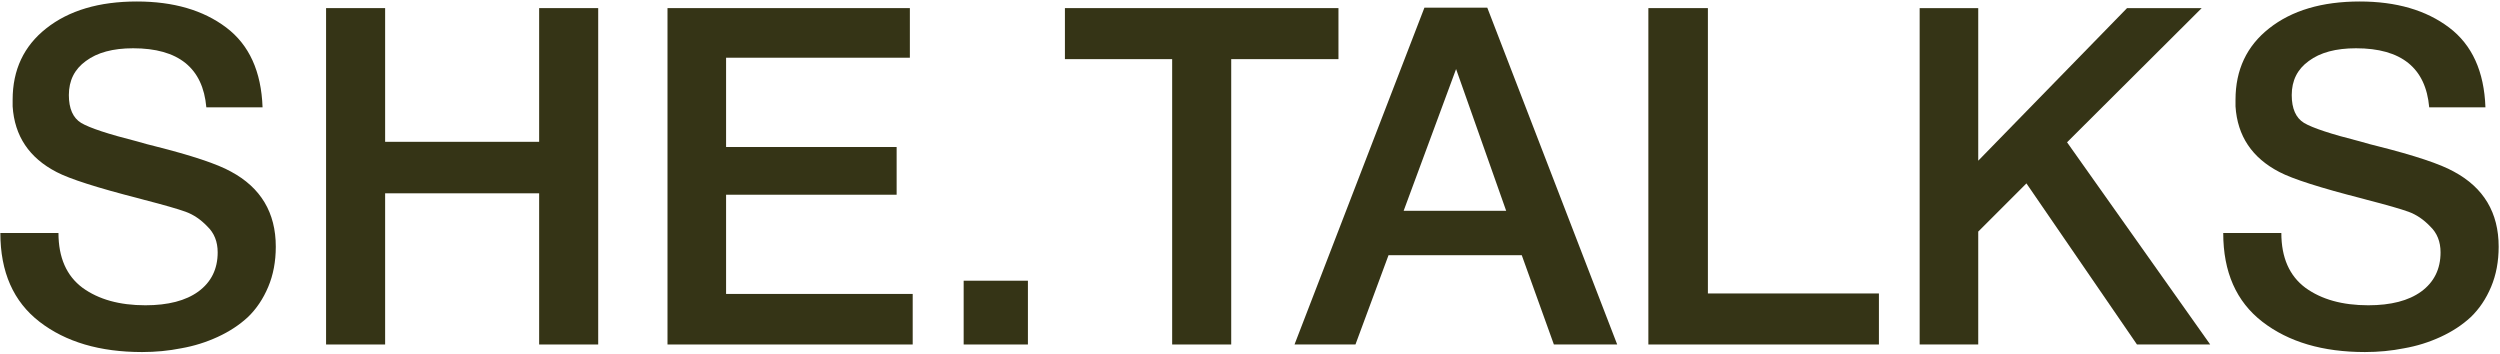
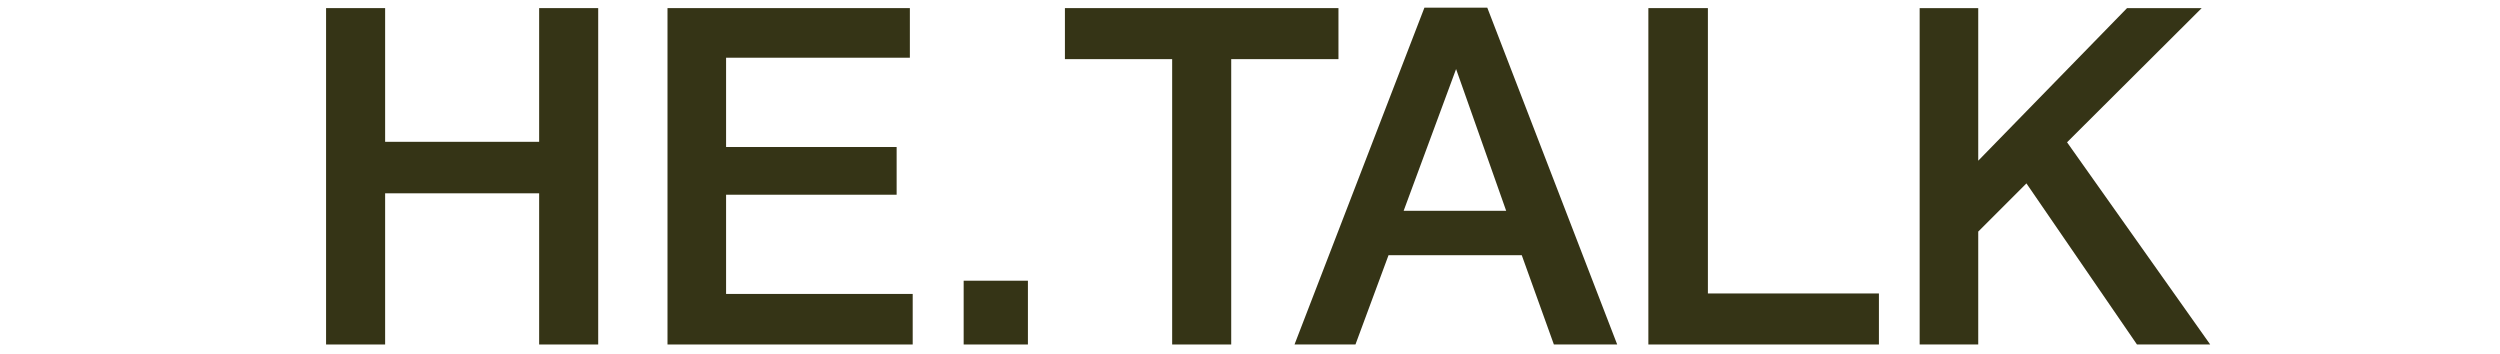
<svg xmlns="http://www.w3.org/2000/svg" width="508" height="72" viewBox="0 0 508 72" fill="none">
-   <path d="M53.352 21.808H41.928C41.224 13.808 36.264 9.808 27.048 9.808C22.952 9.808 19.752 10.672 17.448 12.4C15.144 14.064 13.992 16.368 13.992 19.312C13.992 22.064 14.824 23.952 16.488 24.976C18.216 26 21.992 27.248 27.816 28.72C29.352 29.168 30.536 29.488 31.368 29.68C38.984 31.6 44.168 33.328 46.92 34.864C53 38.128 56.04 43.216 56.04 50.128C56.04 53.136 55.528 55.856 54.504 58.288C53.48 60.72 52.104 62.768 50.376 64.432C48.648 66.032 46.6 67.376 44.232 68.464C41.864 69.552 39.4 70.32 36.84 70.768C34.28 71.28 31.624 71.536 28.872 71.536C20.296 71.536 13.352 69.488 8.04 65.392C2.728 61.296 0.072 55.28 0.072 47.344H11.88C11.88 52.336 13.512 56.048 16.776 58.48C20.04 60.848 24.296 62.032 29.544 62.032C34.152 62.032 37.736 61.104 40.296 59.248C42.92 57.328 44.232 54.672 44.232 51.28C44.232 49.104 43.528 47.344 42.12 46C40.776 44.592 39.304 43.6 37.704 43.024C36.104 42.448 33.32 41.648 29.352 40.624C28.904 40.496 28.552 40.4 28.296 40.336C19.784 38.16 14.184 36.368 11.496 34.96C5.928 32.08 2.952 27.632 2.568 21.616C2.568 21.168 2.568 20.72 2.568 20.272C2.568 14.192 4.84 9.36 9.384 5.776C13.992 2.128 20.136 0.304 27.816 0.304C35.24 0.304 41.288 2.064 45.96 5.584C50.632 9.104 53.096 14.512 53.352 21.808Z" fill="#353416" />
  <path d="M121.554 1.648V70H109.554V39.28H78.258V70H66.258V1.648H78.258V28.816H109.554V1.648H121.554Z" fill="#353416" />
  <path d="M184.884 1.648V11.728H147.54V29.872H182.196V39.568H147.54V59.728H185.46V70H135.636V1.648H184.884Z" fill="#353416" />
  <path d="M208.872 57.04V70H195.816V57.04H208.872Z" fill="#353416" />
  <path d="M271.975 1.648V12.016H250.183V70H238.183V12.016H216.391V1.648H271.975Z" fill="#353416" />
  <path d="M302.213 1.552L328.613 70H315.749L309.221 51.856H282.149L275.429 70H263.045L289.445 1.552H302.213ZM306.053 42.832L295.877 14.032L285.221 42.832H306.053Z" fill="#353416" />
  <path d="M381.796 59.632V70H334.948V1.648H347.044V59.632H381.796Z" fill="#353416" />
  <path d="M447.385 1.648L420.025 28.912L449.113 70H434.233L411.769 37.264L401.977 47.056V70H390.073V1.648H401.977V32.656L432.217 1.648H447.385Z" fill="#353416" />
-   <path d="M505.04 21.808H493.616C492.912 13.808 487.952 9.808 478.736 9.808C474.64 9.808 471.44 10.672 469.136 12.4C466.832 14.064 465.68 16.368 465.68 19.312C465.68 22.064 466.512 23.952 468.176 24.976C469.904 26 473.68 27.248 479.504 28.72C481.04 29.168 482.224 29.488 483.056 29.68C490.672 31.6 495.856 33.328 498.608 34.864C504.688 38.128 507.728 43.216 507.728 50.128C507.728 53.136 507.216 55.856 506.192 58.288C505.168 60.72 503.792 62.768 502.064 64.432C500.336 66.032 498.288 67.376 495.92 68.464C493.552 69.552 491.088 70.32 488.528 70.768C485.968 71.28 483.312 71.536 480.56 71.536C471.984 71.536 465.04 69.488 459.728 65.392C454.416 61.296 451.76 55.28 451.76 47.344H463.568C463.568 52.336 465.2 56.048 468.464 58.48C471.728 60.848 475.984 62.032 481.232 62.032C485.84 62.032 489.424 61.104 491.984 59.248C494.608 57.328 495.92 54.672 495.92 51.28C495.92 49.104 495.216 47.344 493.808 46C492.464 44.592 490.992 43.6 489.392 43.024C487.792 42.448 485.008 41.648 481.04 40.624C480.592 40.496 480.24 40.4 479.984 40.336C471.472 38.16 465.872 36.368 463.184 34.96C457.616 32.08 454.64 27.632 454.256 21.616C454.256 21.168 454.256 20.72 454.256 20.272C454.256 14.192 456.528 9.36 461.072 5.776C465.68 2.128 471.824 0.304 479.504 0.304C486.928 0.304 492.976 2.064 497.648 5.584C502.32 9.104 504.784 14.512 505.04 21.808Z" fill="#353416" />
</svg>